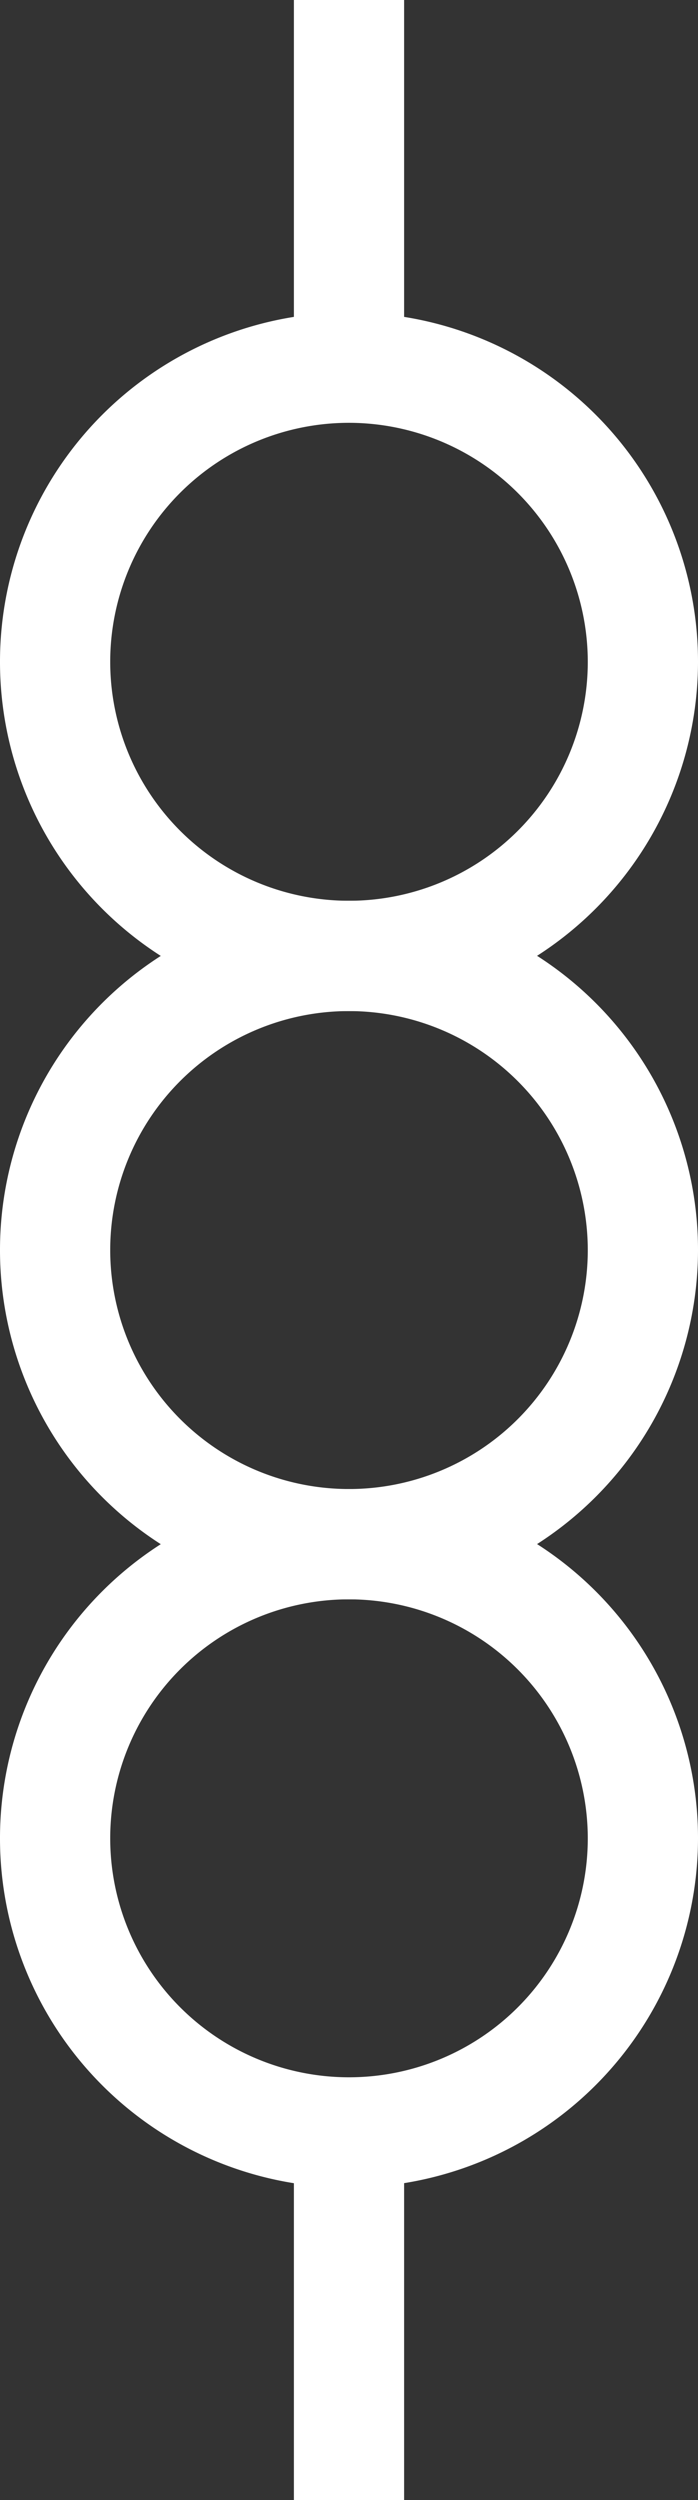
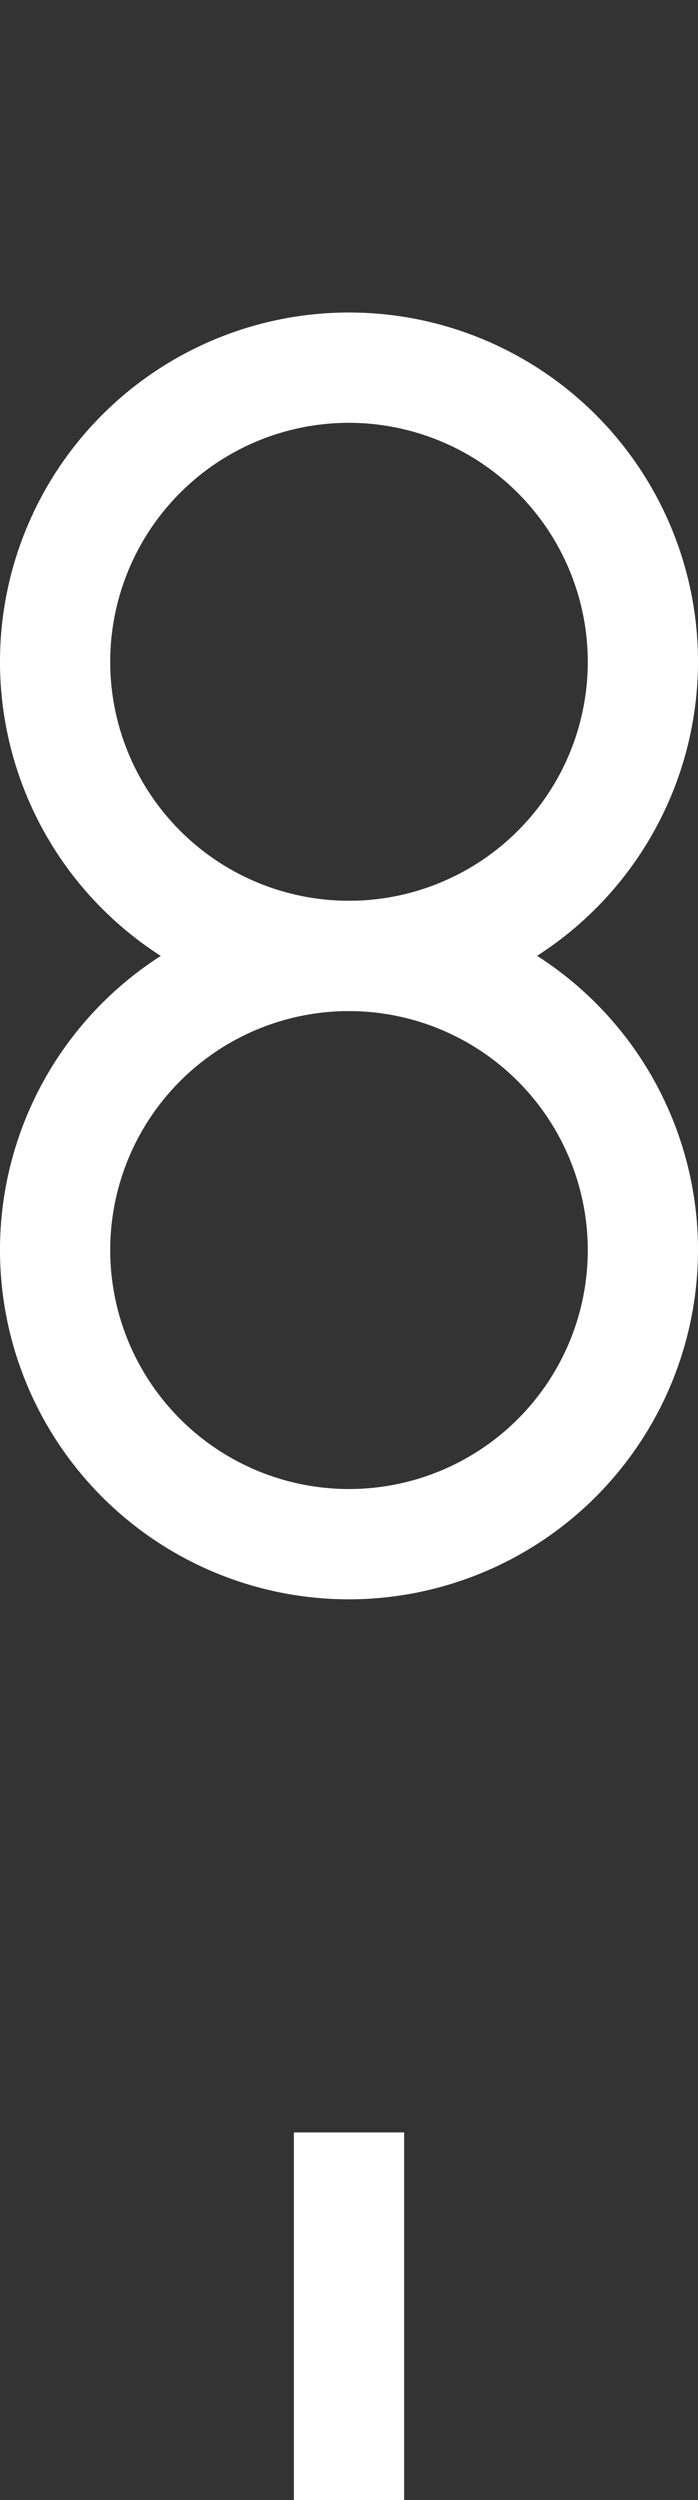
<svg xmlns="http://www.w3.org/2000/svg" width="9.5" height="34" viewBox="0 0 9.5 34">
  <rect x="0" y="0" width="9.5" height="34" fill="#333333" stroke="none" />
  <g fill="#fff">
    <path d="M4.75 13.75A4.75 4.75 0 1 1 9.5 9a4.756 4.756 0 0 1-4.75 4.75zm0-8A3.25 3.25 0 1 0 8 9a3.254 3.254 0 0 0-3.25-3.25z" />
    <path d="M4.75 21.75A4.75 4.75 0 1 1 9.5 17a4.756 4.756 0 0 1-4.75 4.75zm0-8A3.25 3.25 0 1 0 8 17a3.254 3.254 0 0 0-3.25-3.25z" />
-     <path d="M4.75 29.75A4.75 4.75 0 1 1 9.5 25a4.756 4.756 0 0 1-4.75 4.75zm0-8A3.25 3.25 0 1 0 8 25a3.254 3.254 0 0 0-3.25-3.25zM4 0h1.5v5H4z" />
    <path d="M4 29h1.5v5H4z" />
  </g>
</svg>